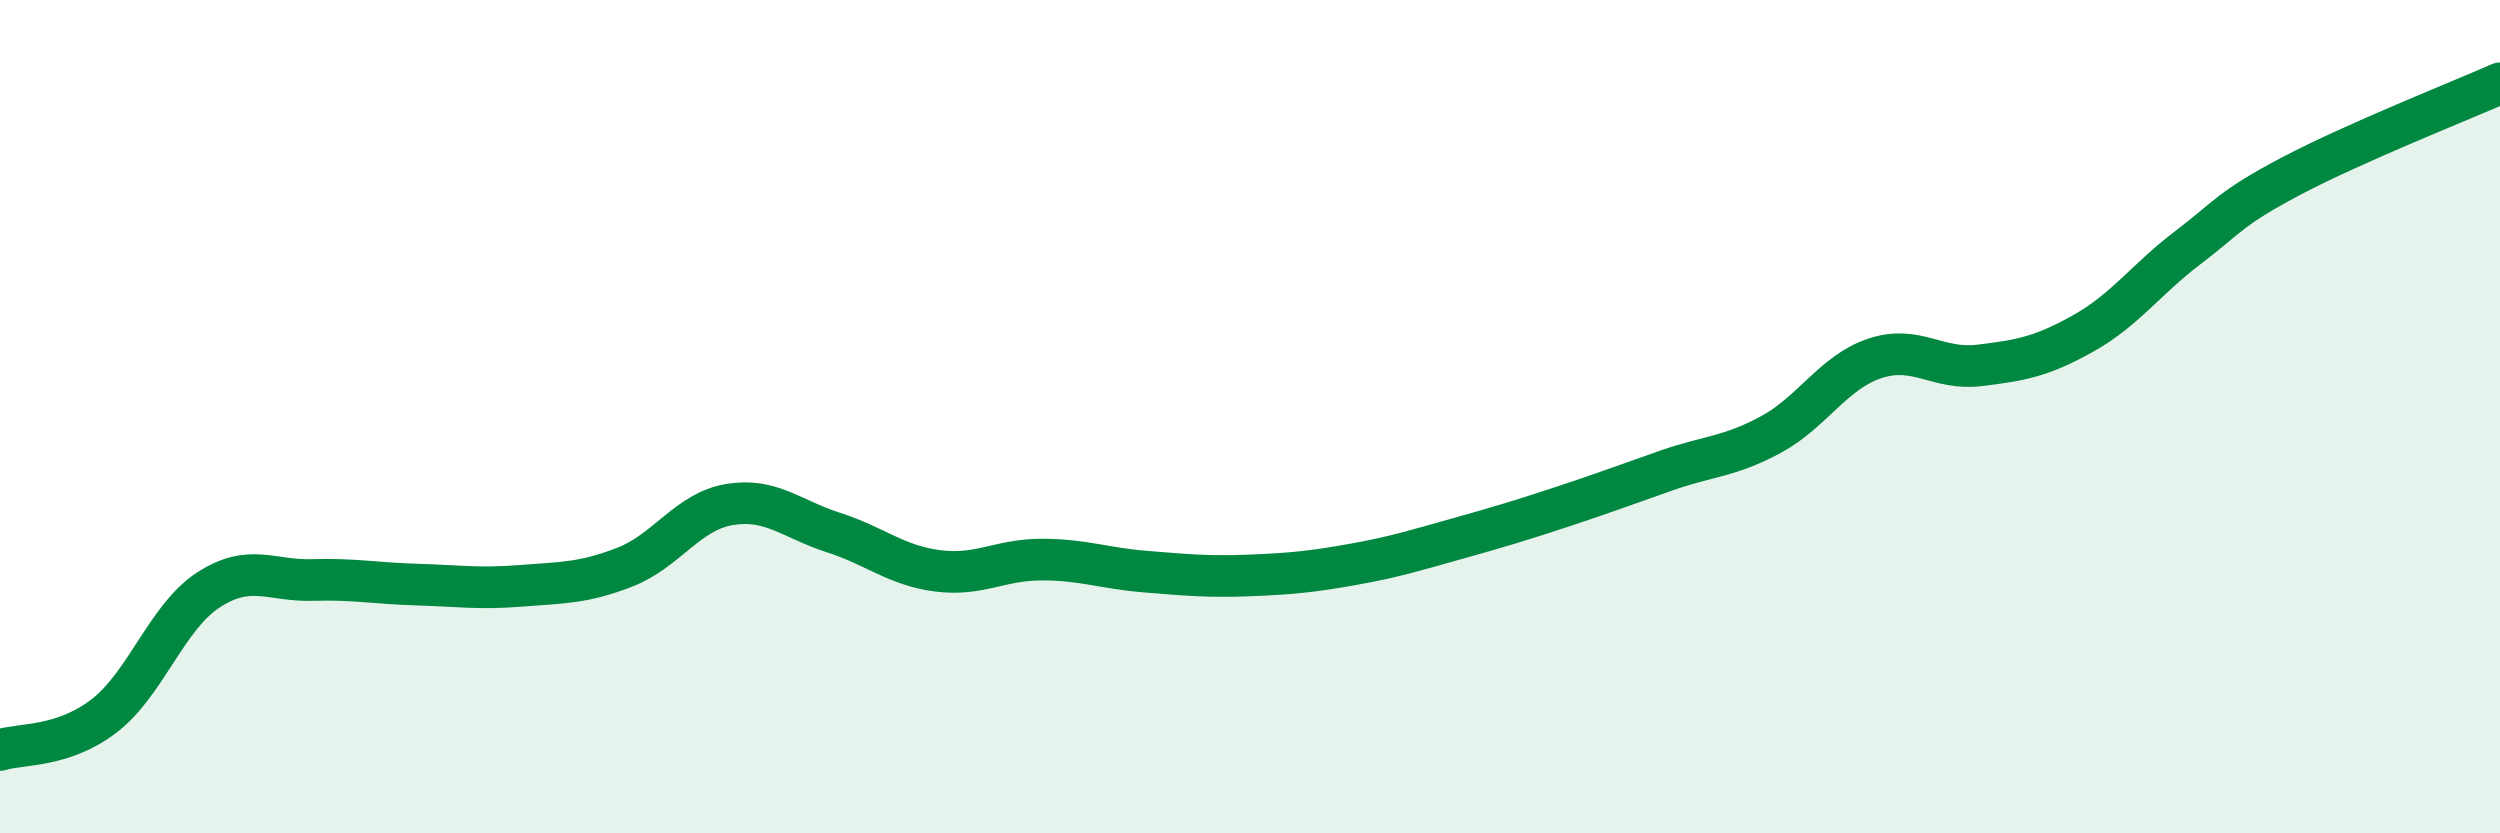
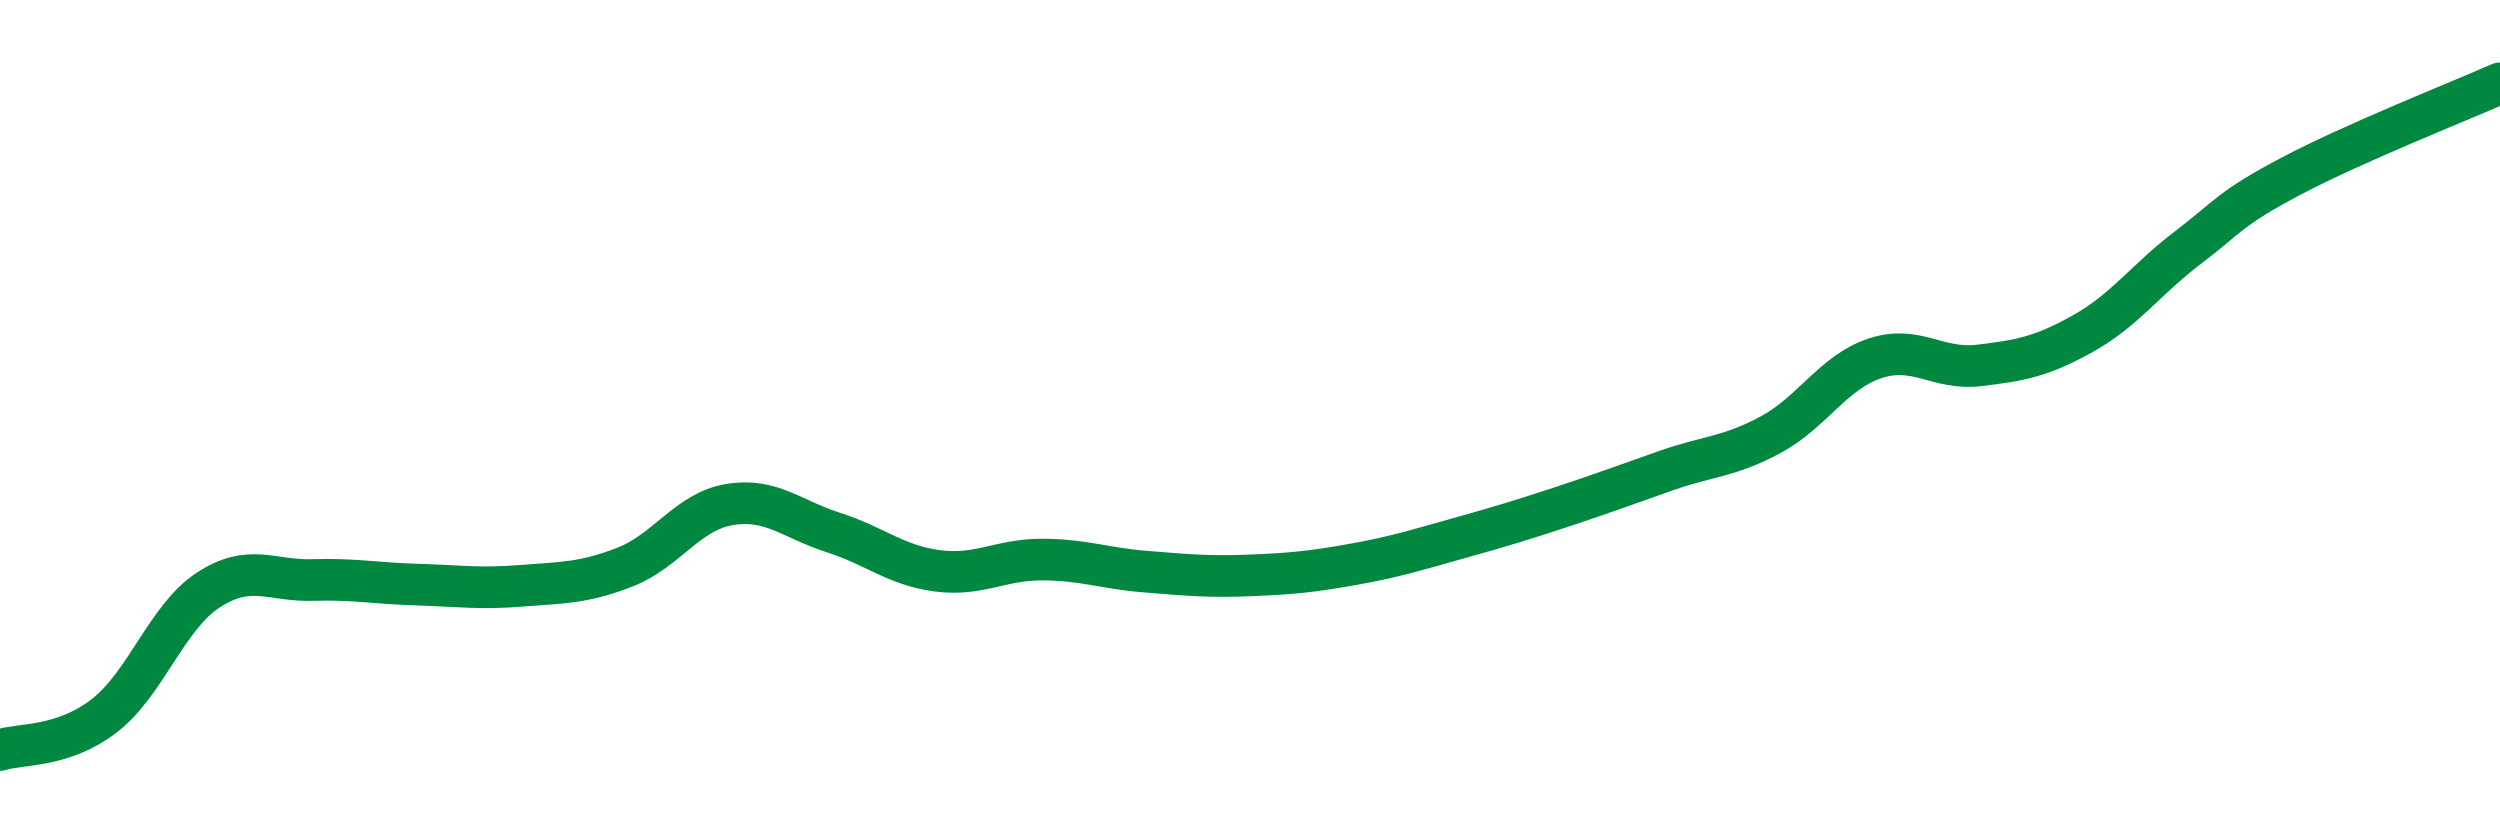
<svg xmlns="http://www.w3.org/2000/svg" width="60" height="20" viewBox="0 0 60 20">
-   <path d="M 0,18 C 0.5,17.84 1.5,17.95 2.5,17.18 C 3.5,16.41 4,14.81 5,14.16 C 6,13.51 6.5,13.95 7.5,13.92 C 8.5,13.89 9,14 10,14.03 C 11,14.06 11.5,14.14 12.5,14.06 C 13.5,13.98 14,14 15,13.61 C 16,13.22 16.5,12.28 17.5,12.11 C 18.5,11.94 19,12.46 20,12.78 C 21,13.1 21.5,13.57 22.5,13.7 C 23.5,13.83 24,13.43 25,13.43 C 26,13.43 26.5,13.64 27.5,13.72 C 28.5,13.8 29,13.85 30,13.81 C 31,13.77 31.5,13.72 32.5,13.54 C 33.5,13.36 34,13.2 35,12.92 C 36,12.64 36.5,12.49 37.5,12.16 C 38.5,11.83 39,11.64 40,11.29 C 41,10.94 41.5,10.97 42.5,10.43 C 43.5,9.89 44,8.93 45,8.6 C 46,8.27 46.5,8.89 47.5,8.77 C 48.5,8.65 49,8.56 50,8 C 51,7.44 51.5,6.71 52.5,5.95 C 53.5,5.19 53.5,5.01 55,4.22 C 56.5,3.43 59,2.44 60,2L60 20L0 20Z" fill="#008740" opacity="0.1" stroke-linecap="round" stroke-linejoin="round" />
  <path d="M 0,18 C 0.5,17.84 1.5,17.95 2.5,17.18 C 3.5,16.41 4,14.81 5,14.16 C 6,13.51 6.5,13.95 7.5,13.92 C 8.5,13.89 9,14 10,14.03 C 11,14.06 11.5,14.14 12.5,14.06 C 13.5,13.98 14,14 15,13.61 C 16,13.22 16.5,12.28 17.5,12.11 C 18.5,11.94 19,12.46 20,12.78 C 21,13.1 21.5,13.57 22.5,13.7 C 23.5,13.83 24,13.43 25,13.43 C 26,13.43 26.5,13.64 27.5,13.72 C 28.5,13.8 29,13.85 30,13.81 C 31,13.77 31.5,13.72 32.5,13.54 C 33.5,13.36 34,13.2 35,12.92 C 36,12.64 36.5,12.49 37.5,12.16 C 38.5,11.83 39,11.64 40,11.29 C 41,10.94 41.5,10.97 42.5,10.43 C 43.5,9.89 44,8.93 45,8.6 C 46,8.27 46.5,8.89 47.5,8.77 C 48.5,8.65 49,8.56 50,8 C 51,7.44 51.5,6.71 52.5,5.95 C 53.5,5.19 53.5,5.01 55,4.22 C 56.5,3.43 59,2.44 60,2" stroke="#008740" stroke-width="1" fill="none" stroke-linecap="round" stroke-linejoin="round" />
</svg>